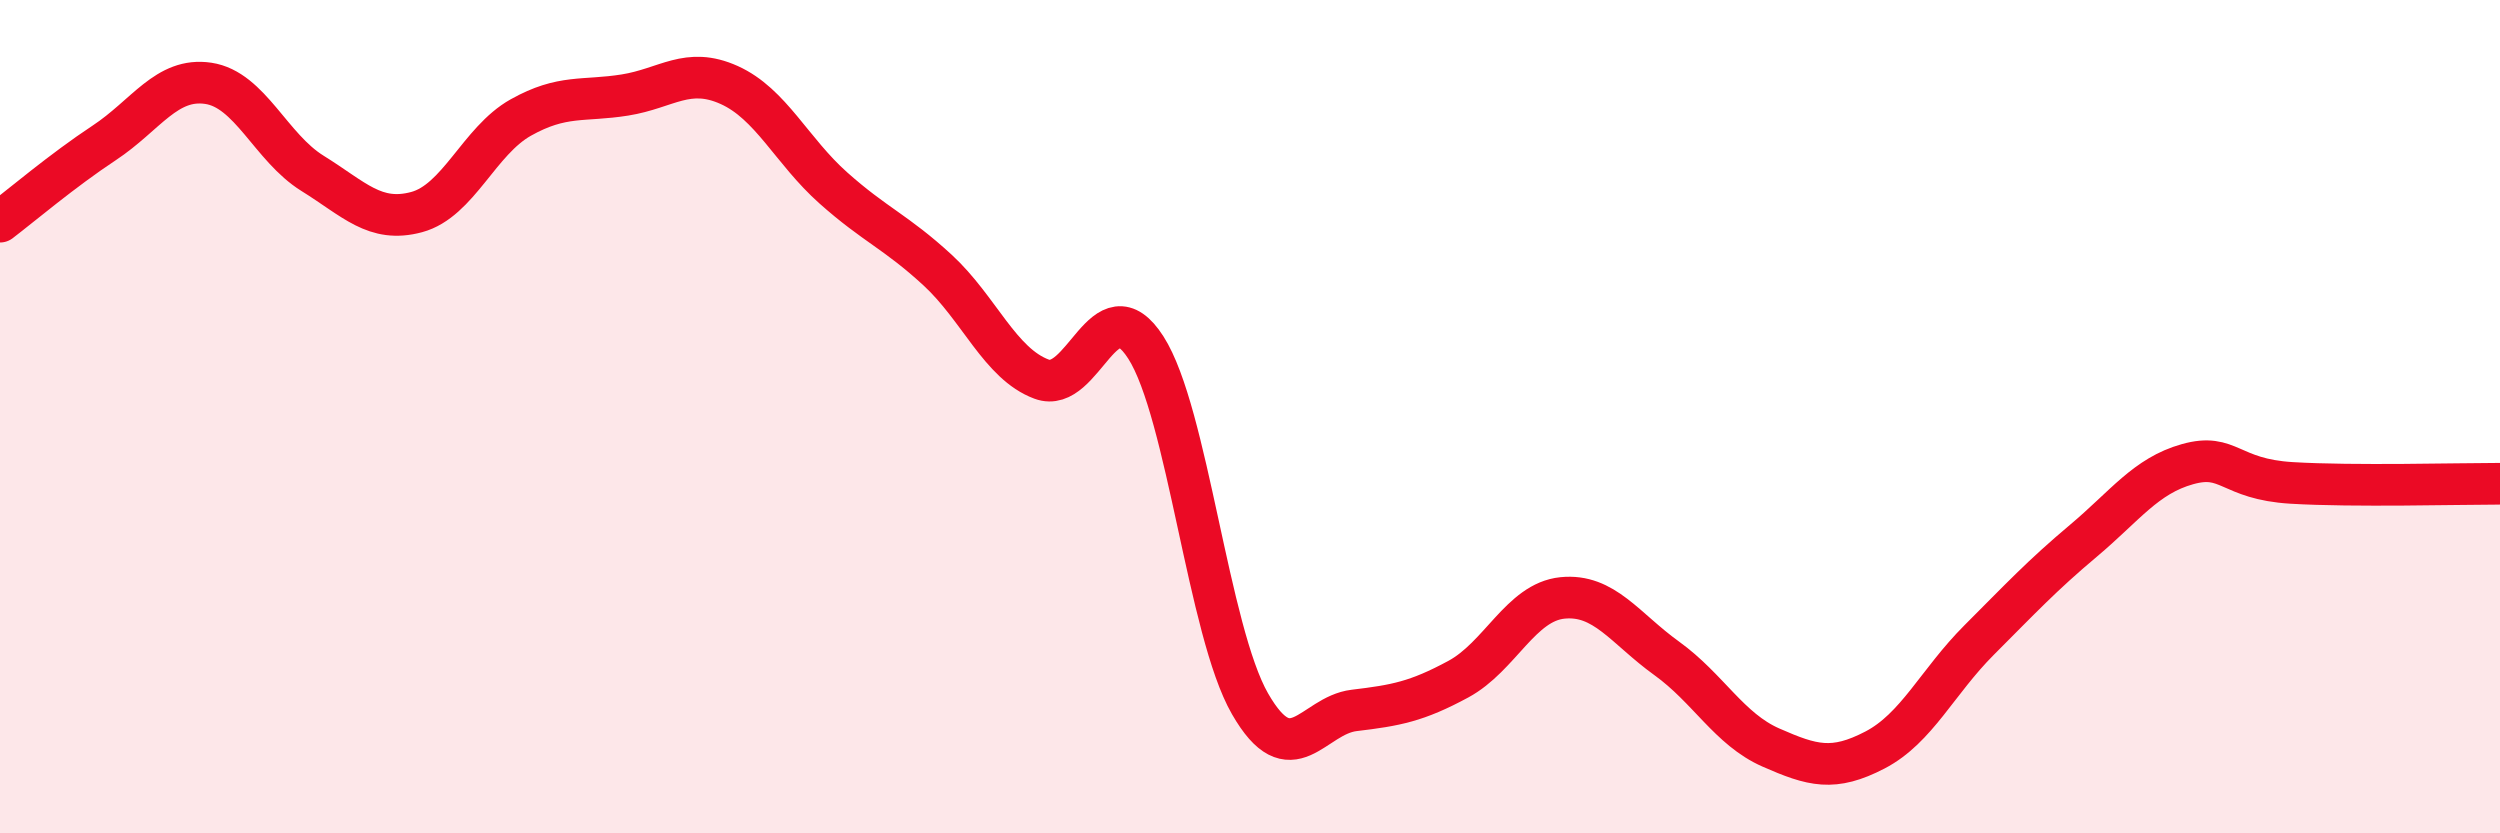
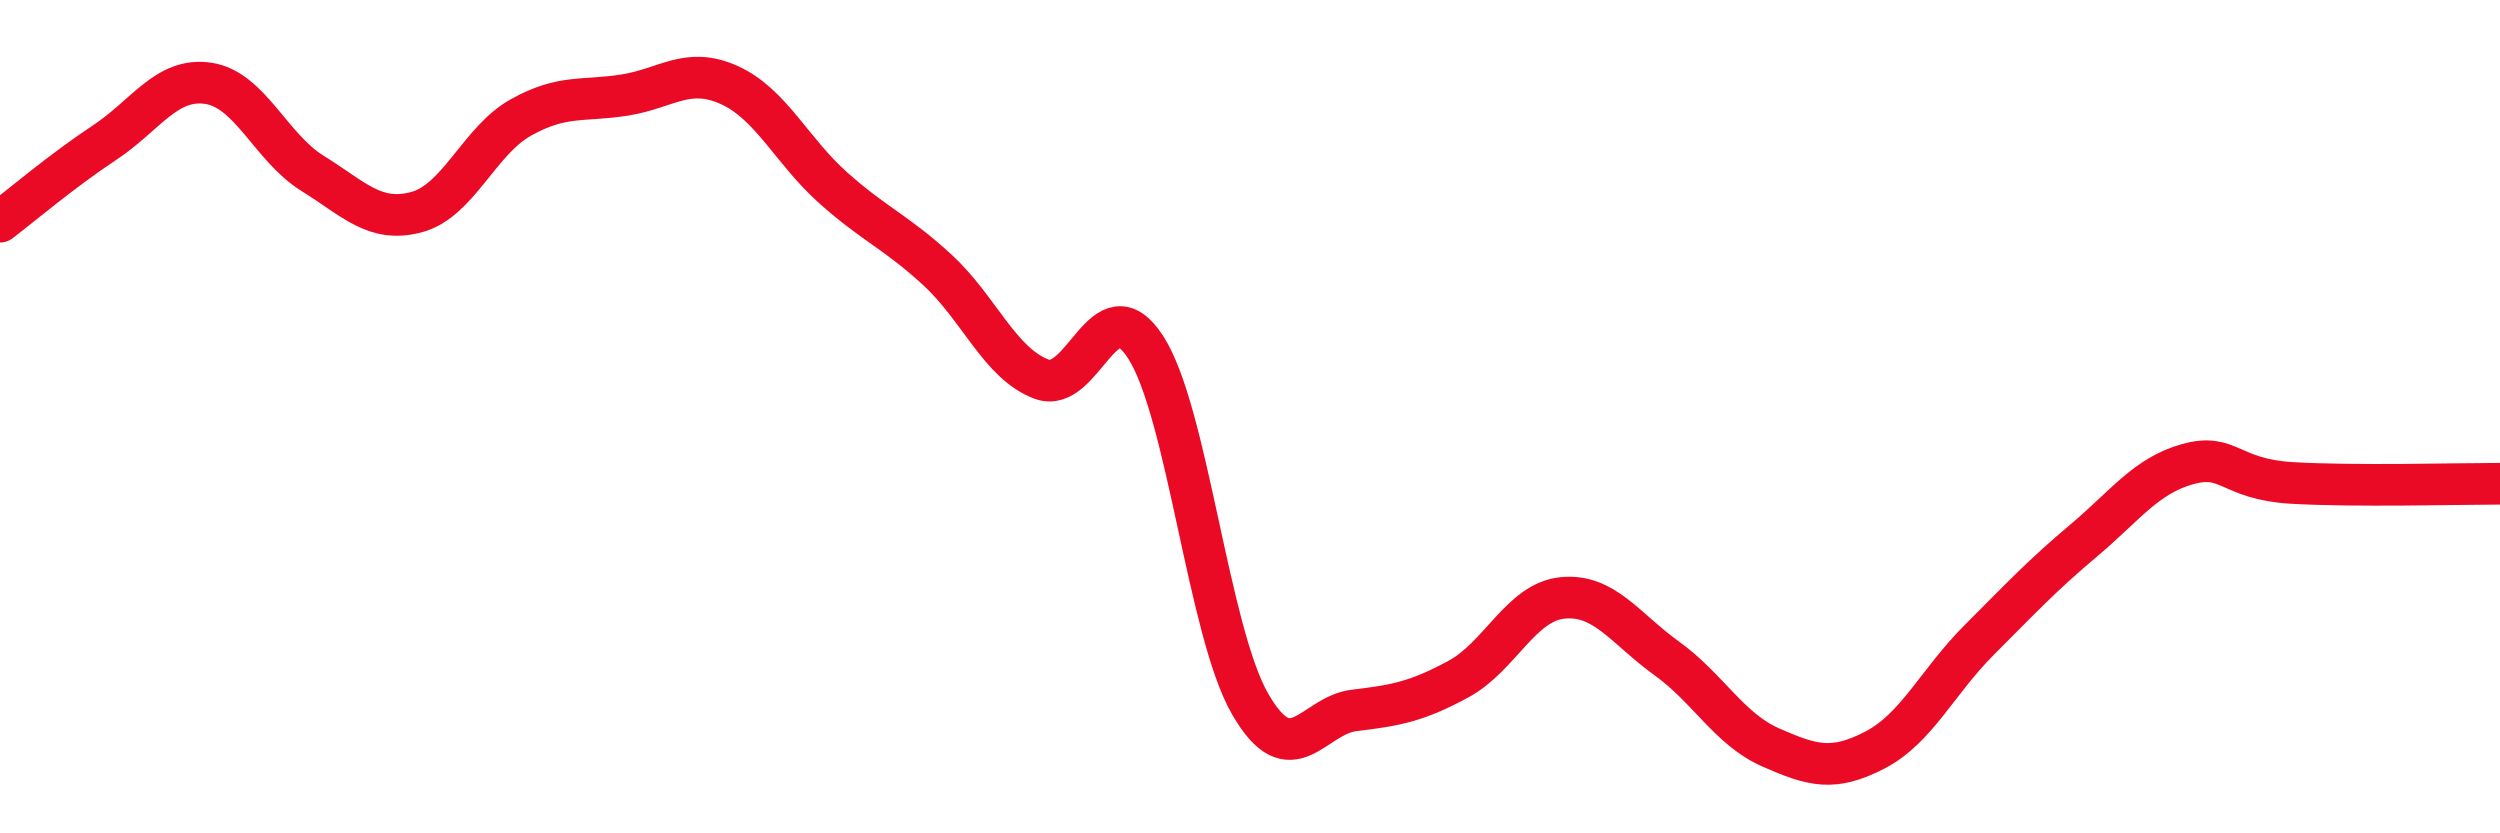
<svg xmlns="http://www.w3.org/2000/svg" width="60" height="20" viewBox="0 0 60 20">
-   <path d="M 0,5.32 C 0.5,4.94 1.5,4.09 2.5,3.43 C 3.5,2.77 4,1.85 5,2 C 6,2.15 6.5,3.54 7.5,4.16 C 8.5,4.78 9,5.36 10,5.09 C 11,4.82 11.5,3.38 12.5,2.82 C 13.5,2.26 14,2.44 15,2.28 C 16,2.12 16.5,1.59 17.5,2.04 C 18.5,2.49 19,3.62 20,4.51 C 21,5.4 21.5,5.56 22.5,6.48 C 23.5,7.4 24,8.73 25,9.1 C 26,9.47 26.5,6.78 27.5,8.34 C 28.5,9.9 29,15.15 30,16.89 C 31,18.63 31.5,17.17 32.5,17.05 C 33.5,16.93 34,16.84 35,16.3 C 36,15.76 36.5,14.45 37.5,14.35 C 38.5,14.25 39,15.08 40,15.8 C 41,16.52 41.5,17.5 42.5,17.94 C 43.5,18.38 44,18.52 45,18 C 46,17.48 46.5,16.36 47.5,15.36 C 48.5,14.36 49,13.82 50,12.98 C 51,12.14 51.5,11.42 52.5,11.14 C 53.5,10.86 53.5,11.5 55,11.59 C 56.5,11.68 59,11.61 60,11.61L60 20L0 20Z" fill="#EB0A25" opacity="0.1" stroke-linecap="round" stroke-linejoin="round" />
  <path d="M 0,5.32 C 0.5,4.94 1.5,4.09 2.5,3.43 C 3.5,2.77 4,1.85 5,2 C 6,2.15 6.5,3.54 7.5,4.16 C 8.5,4.78 9,5.36 10,5.09 C 11,4.82 11.5,3.38 12.5,2.82 C 13.5,2.26 14,2.44 15,2.28 C 16,2.12 16.5,1.59 17.5,2.04 C 18.5,2.49 19,3.62 20,4.51 C 21,5.4 21.5,5.56 22.5,6.48 C 23.5,7.4 24,8.73 25,9.1 C 26,9.47 26.5,6.78 27.5,8.34 C 28.5,9.9 29,15.15 30,16.89 C 31,18.63 31.5,17.17 32.5,17.05 C 33.5,16.93 34,16.84 35,16.3 C 36,15.76 36.5,14.45 37.5,14.35 C 38.5,14.25 39,15.08 40,15.8 C 41,16.52 41.5,17.5 42.5,17.94 C 43.5,18.38 44,18.52 45,18 C 46,17.48 46.5,16.36 47.5,15.36 C 48.5,14.36 49,13.82 50,12.98 C 51,12.14 51.5,11.42 52.5,11.14 C 53.5,10.86 53.5,11.5 55,11.59 C 56.5,11.68 59,11.61 60,11.61" stroke="#EB0A25" stroke-width="1" fill="none" stroke-linecap="round" stroke-linejoin="round" />
</svg>